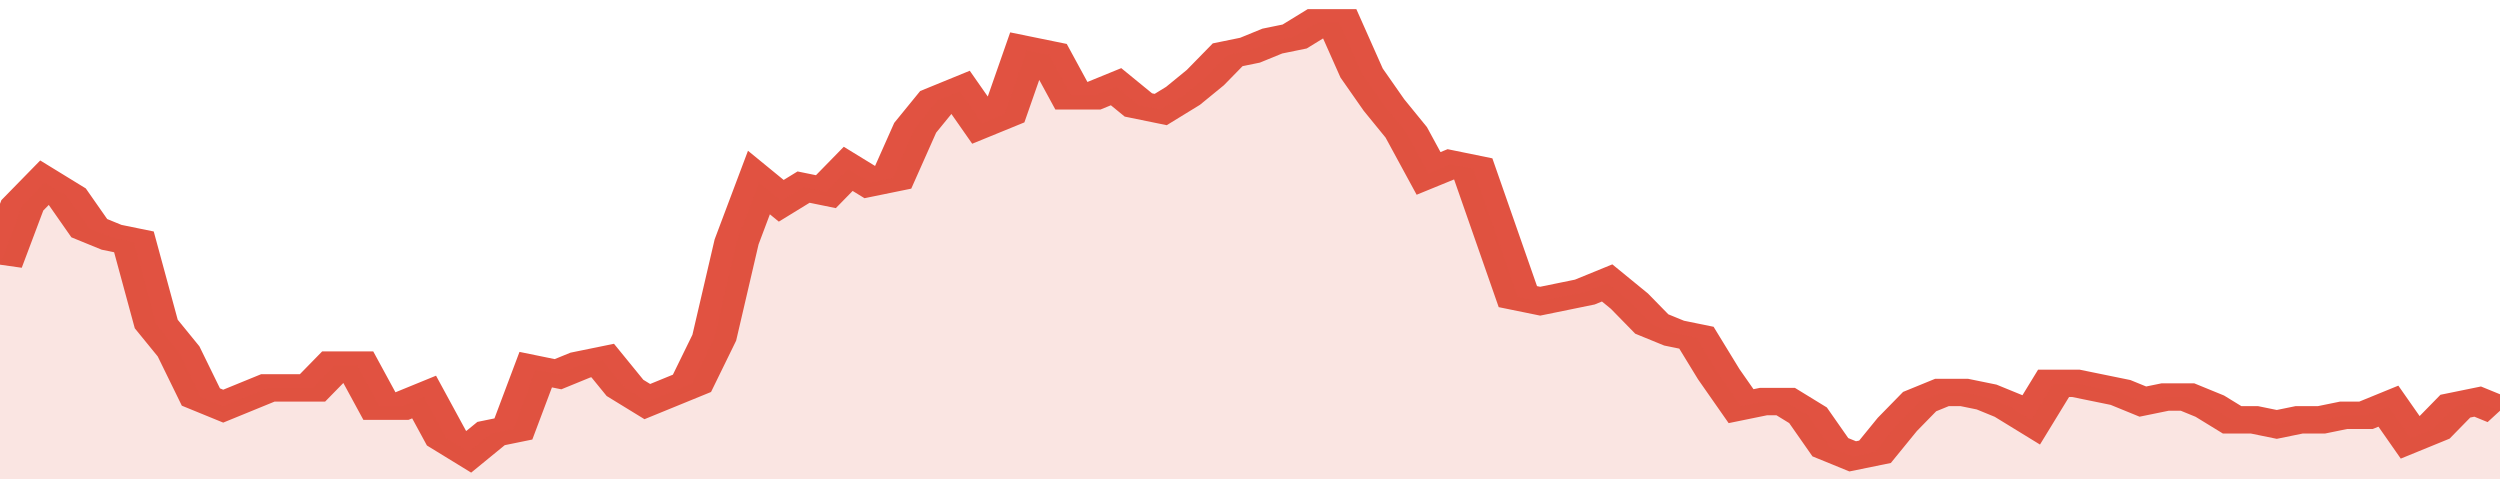
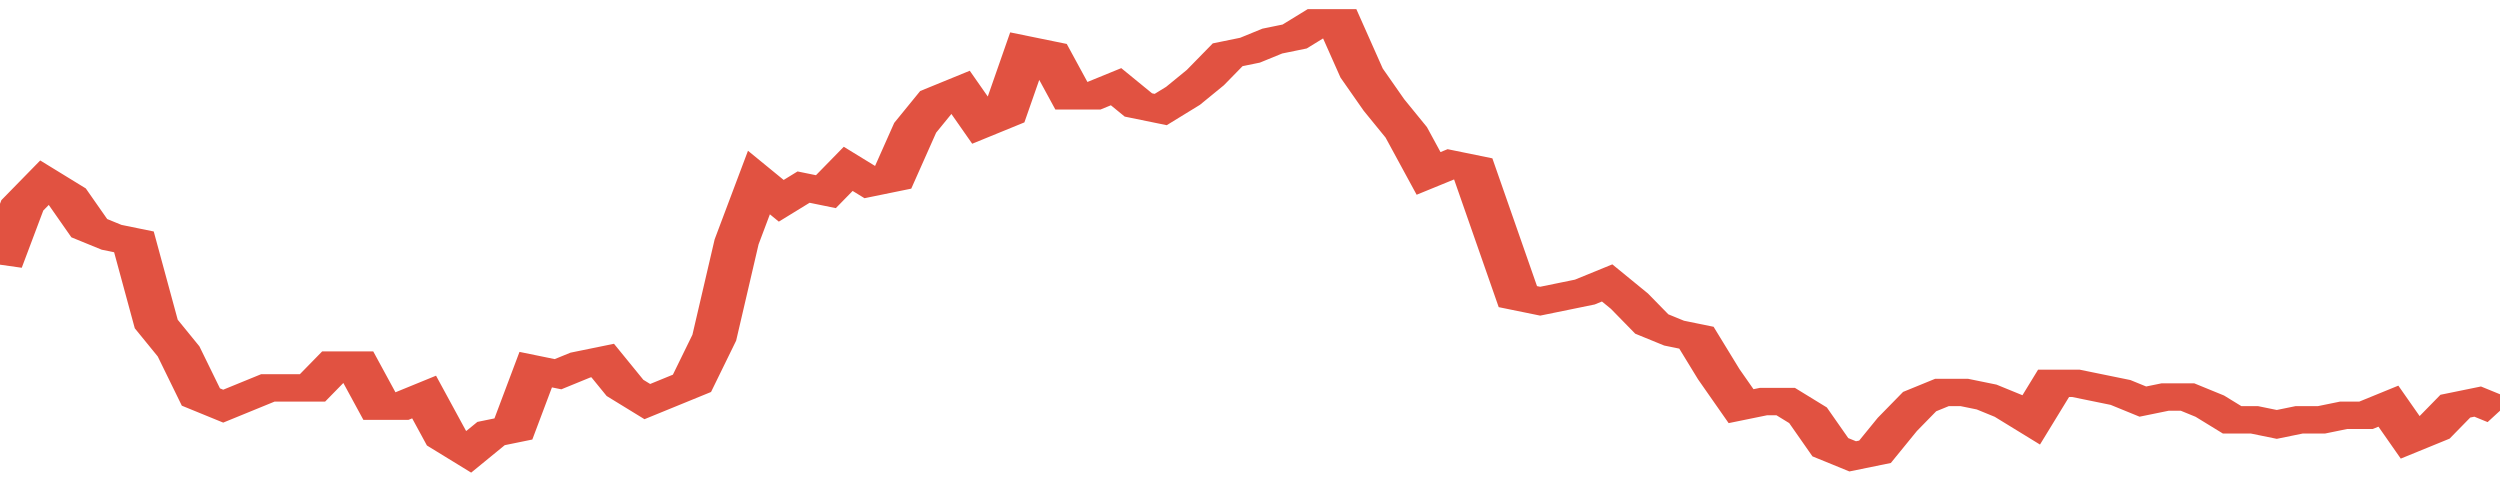
<svg xmlns="http://www.w3.org/2000/svg" viewBox="0 0 336 105" width="120" height="23" preserveAspectRatio="none">
  <polyline fill="none" stroke="#E15241" stroke-width="6" points="0, 58 3, 45 6, 40 9, 43 12, 50 15, 52 18, 53 21, 71 24, 77 27, 87 30, 89 33, 87 36, 85 39, 85 42, 85 45, 80 48, 80 51, 89 54, 89 57, 87 60, 96 63, 99 66, 95 69, 94 72, 81 75, 82 78, 80 81, 79 84, 85 87, 88 90, 86 93, 84 96, 74 99, 53 102, 40 105, 44 108, 41 111, 42 114, 37 117, 40 120, 39 123, 28 126, 22 129, 20 132, 27 135, 25 138, 11 141, 12 144, 21 147, 21 150, 19 153, 23 156, 24 159, 21 162, 17 165, 12 168, 11 171, 9 174, 8 177, 5 180, 5 183, 16 186, 23 189, 29 192, 38 195, 36 198, 37 201, 51 204, 65 207, 66 210, 65 213, 64 216, 62 219, 66 222, 71 225, 73 228, 74 231, 82 234, 89 237, 88 240, 88 243, 91 246, 98 249, 100 252, 99 255, 93 258, 88 261, 86 264, 86 267, 87 270, 89 273, 92 276, 84 279, 84 282, 85 285, 86 288, 88 291, 87 294, 87 297, 89 300, 92 303, 92 306, 93 309, 92 312, 92 315, 91 318, 91 321, 89 324, 96 327, 94 330, 89 333, 88 336, 90 336, 90 "> </polyline>
-   <polygon fill="#E15241" opacity="0.15" points="0, 105 0, 58 3, 45 6, 40 9, 43 12, 50 15, 52 18, 53 21, 71 24, 77 27, 87 30, 89 33, 87 36, 85 39, 85 42, 85 45, 80 48, 80 51, 89 54, 89 57, 87 60, 96 63, 99 66, 95 69, 94 72, 81 75, 82 78, 80 81, 79 84, 85 87, 88 90, 86 93, 84 96, 74 99, 53 102, 40 105, 44 108, 41 111, 42 114, 37 117, 40 120, 39 123, 28 126, 22 129, 20 132, 27 135, 25 138, 11 141, 12 144, 21 147, 21 150, 19 153, 23 156, 24 159, 21 162, 17 165, 12 168, 11 171, 9 174, 8 177, 5 180, 5 183, 16 186, 23 189, 29 192, 38 195, 36 198, 37 201, 51 204, 65 207, 66 210, 65 213, 64 216, 62 219, 66 222, 71 225, 73 228, 74 231, 82 234, 89 237, 88 240, 88 243, 91 246, 98 249, 100 252, 99 255, 93 258, 88 261, 86 264, 86 267, 87 270, 89 273, 92 276, 84 279, 84 282, 85 285, 86 288, 88 291, 87 294, 87 297, 89 300, 92 303, 92 306, 93 309, 92 312, 92 315, 91 318, 91 321, 89 324, 96 327, 94 330, 89 333, 88 336, 90 336, 105 " />
</svg>